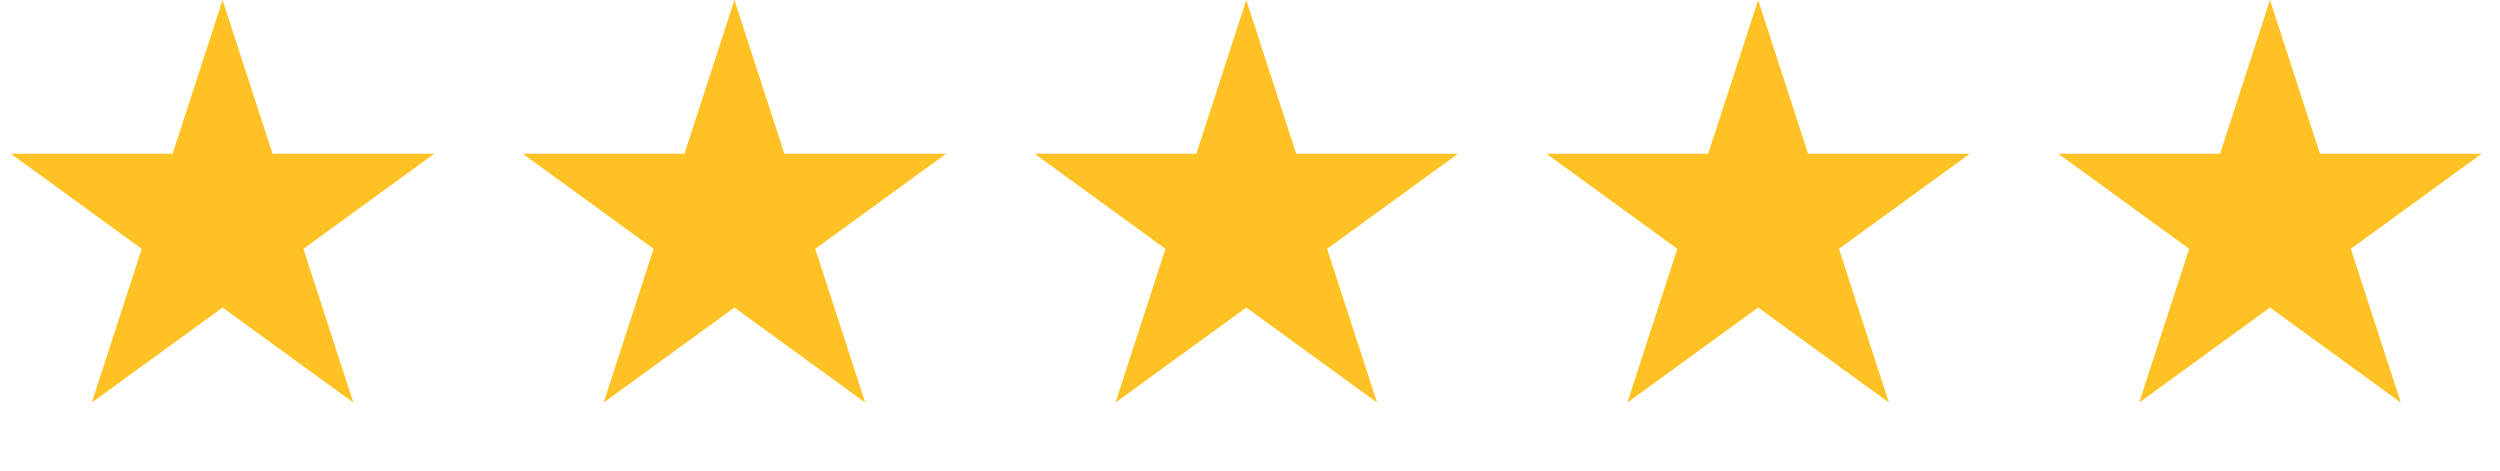
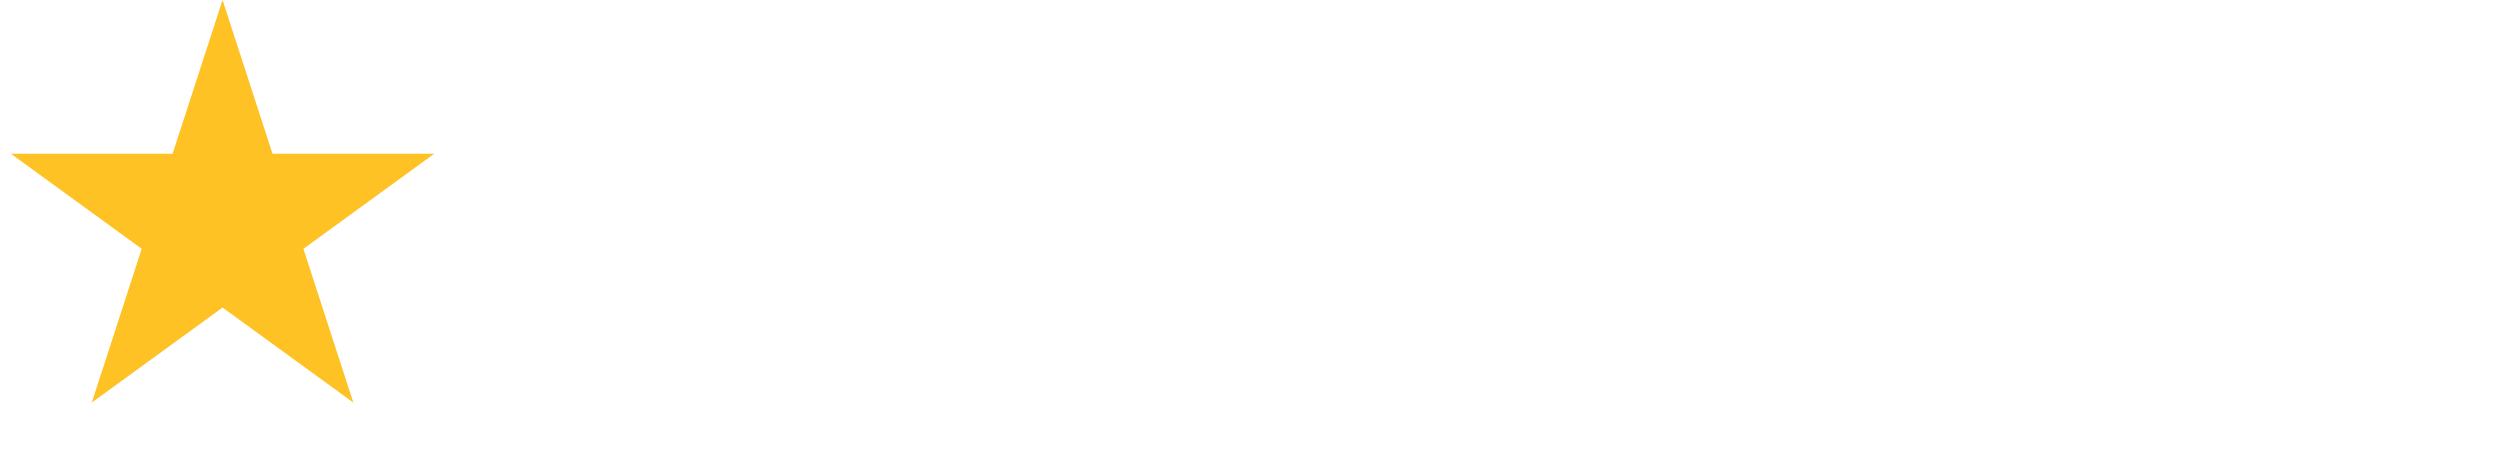
<svg xmlns="http://www.w3.org/2000/svg" width="85" height="16" viewBox="0 0 85 16" fill="none">
  <path d="M7.567 -1.90735e-05L9.266 5.228H14.763L10.316 8.46L12.014 13.688L7.567 10.457L3.12 13.688L4.818 8.46L0.371 5.228H5.868L7.567 -1.90735e-05Z" fill="#FFC224" />
-   <path d="M24.97 -3.8147e-05L26.669 5.228H32.166L27.719 8.46L29.418 13.688L24.97 10.457L20.523 13.688L22.222 8.46L17.774 5.228H23.271L24.97 -3.8147e-05Z" fill="#FFC224" />
-   <path d="M42.373 -3.8147e-05L44.072 5.228H49.57L45.122 8.46L46.821 13.688L42.373 10.457L37.926 13.688L39.625 8.46L35.177 5.228H40.675L42.373 -3.8147e-05Z" fill="#FFC224" />
-   <path d="M59.777 -3.8147e-05L61.475 5.228H66.973L62.525 8.46L64.224 13.688L59.777 10.457L55.329 13.688L57.028 8.46L52.58 5.228H58.078L59.777 -3.8147e-05Z" fill="#FFC224" />
-   <path d="M77.179 -3.8147e-05L78.878 5.228H84.376L79.928 8.46L81.627 13.688L77.179 10.457L72.732 13.688L74.431 8.46L69.983 5.228H75.481L77.179 -3.8147e-05Z" fill="#FFC224" />
</svg>